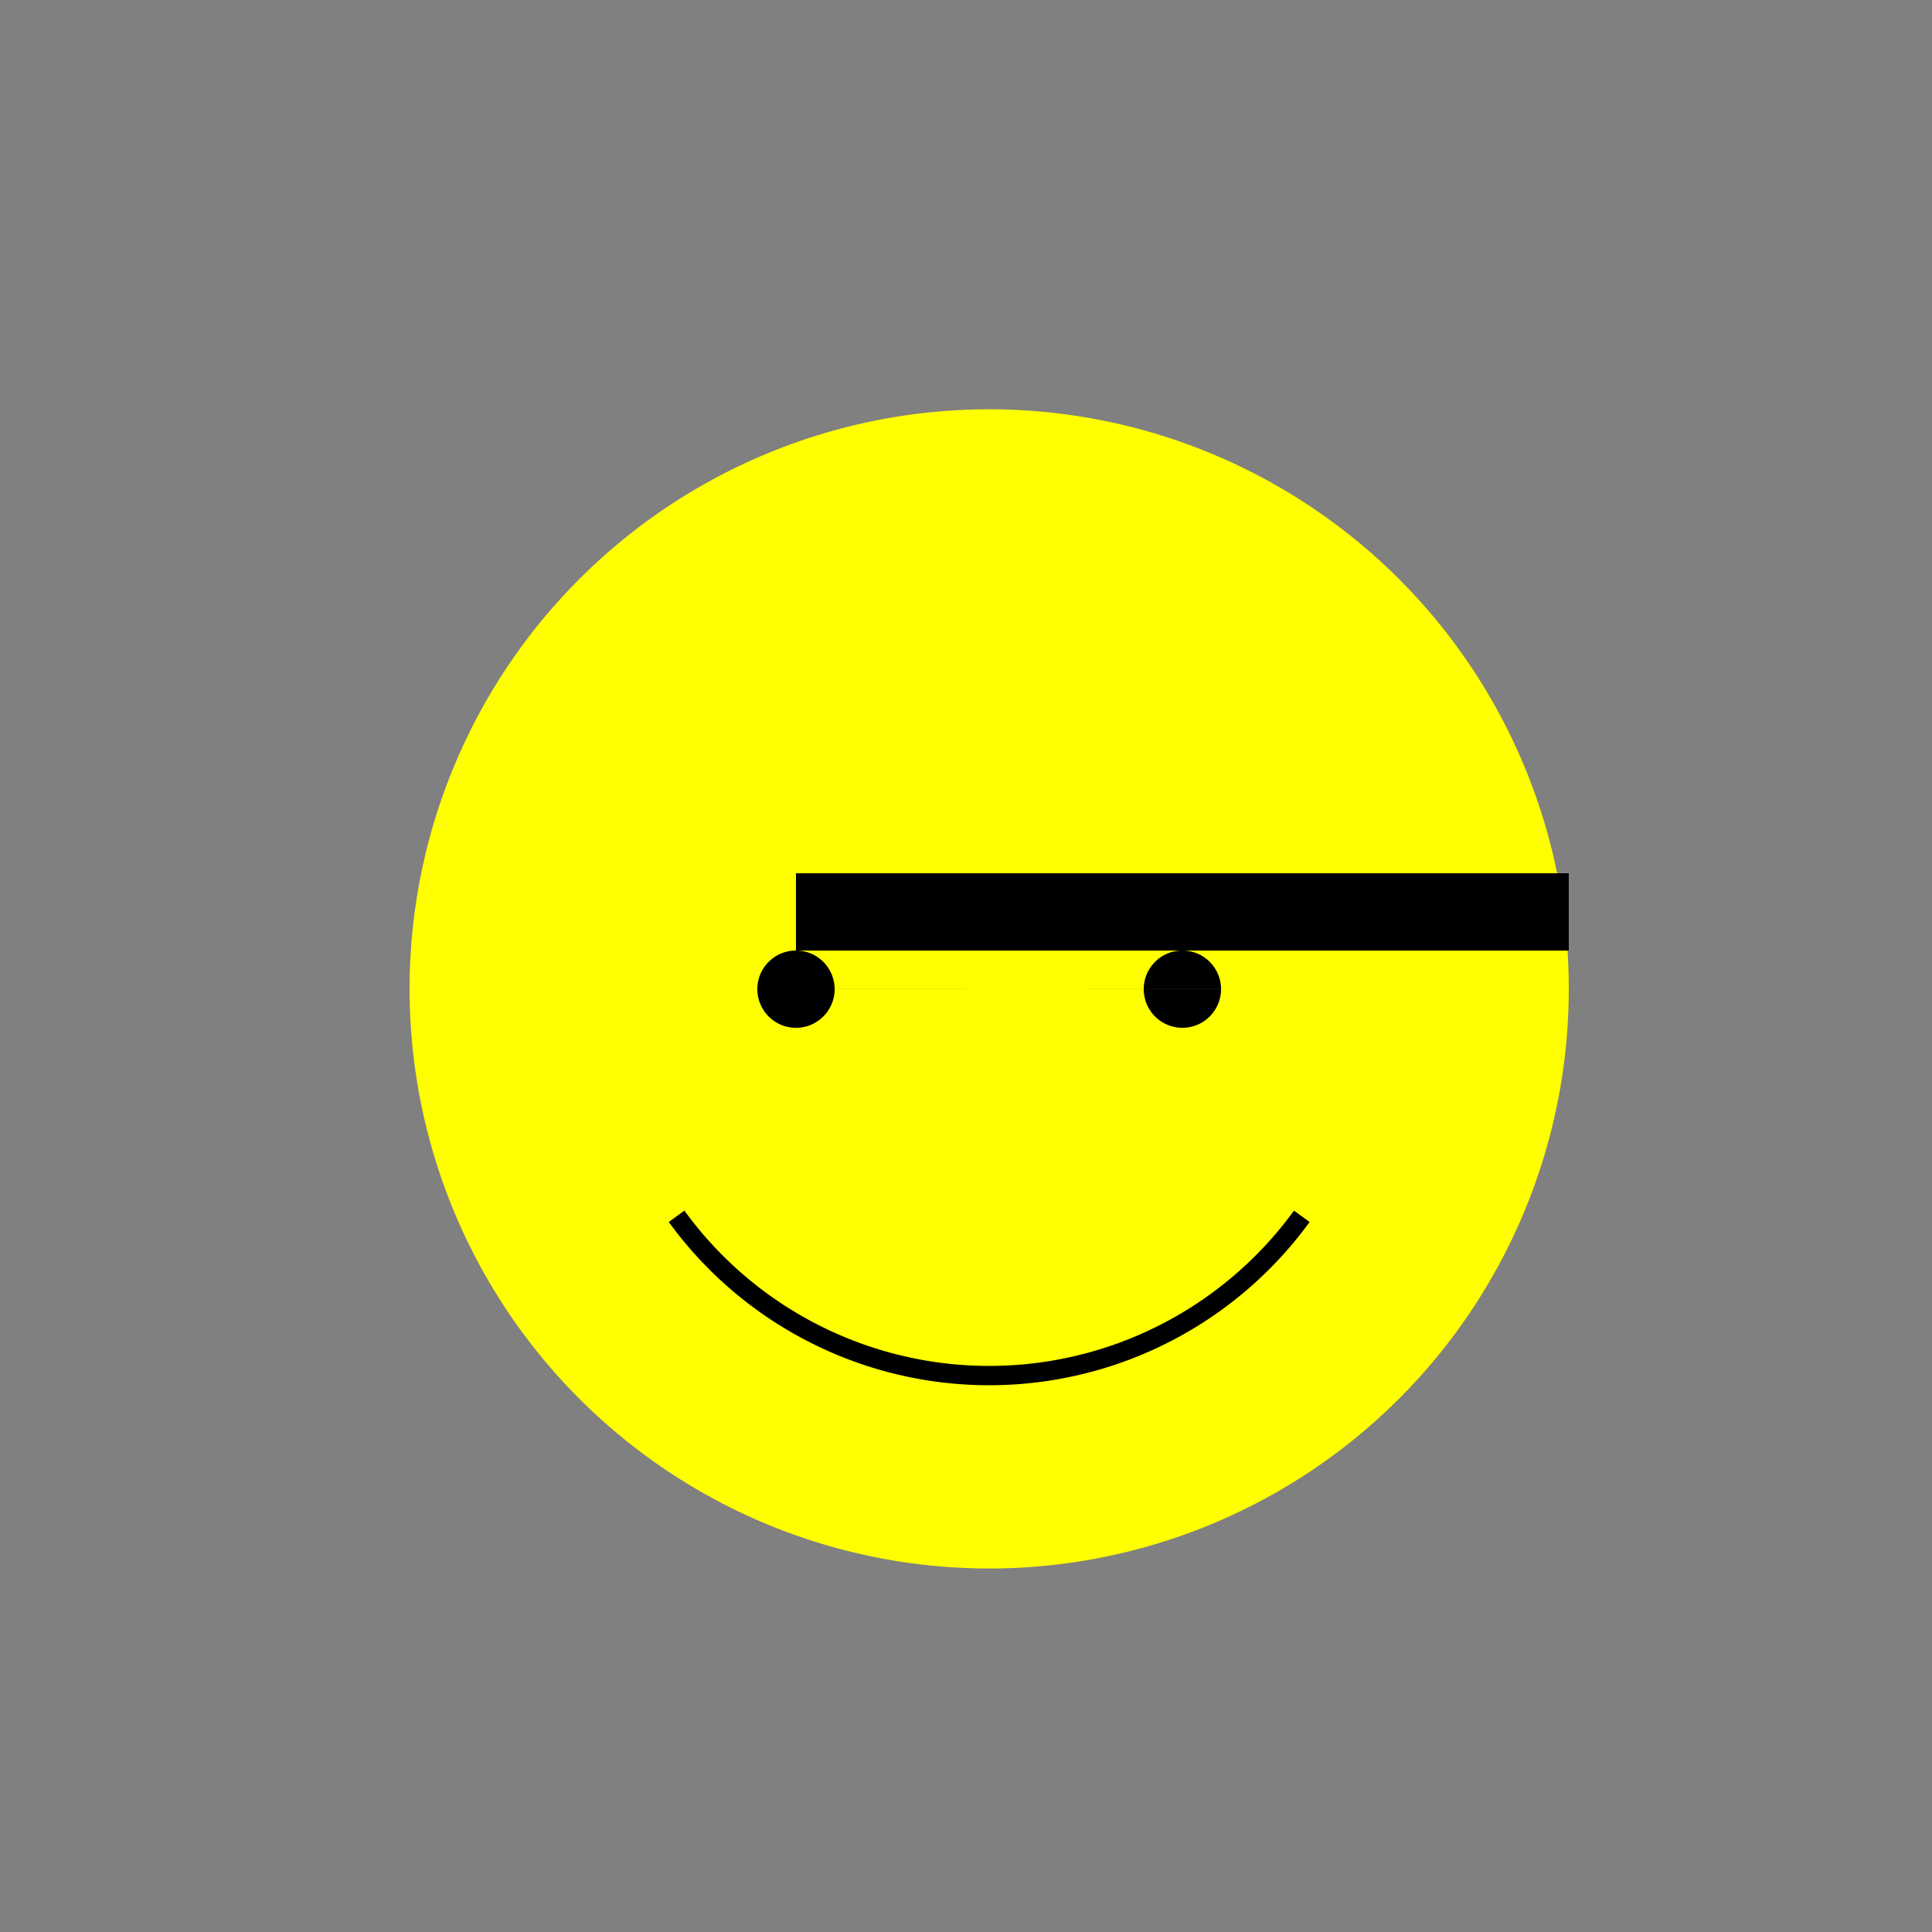
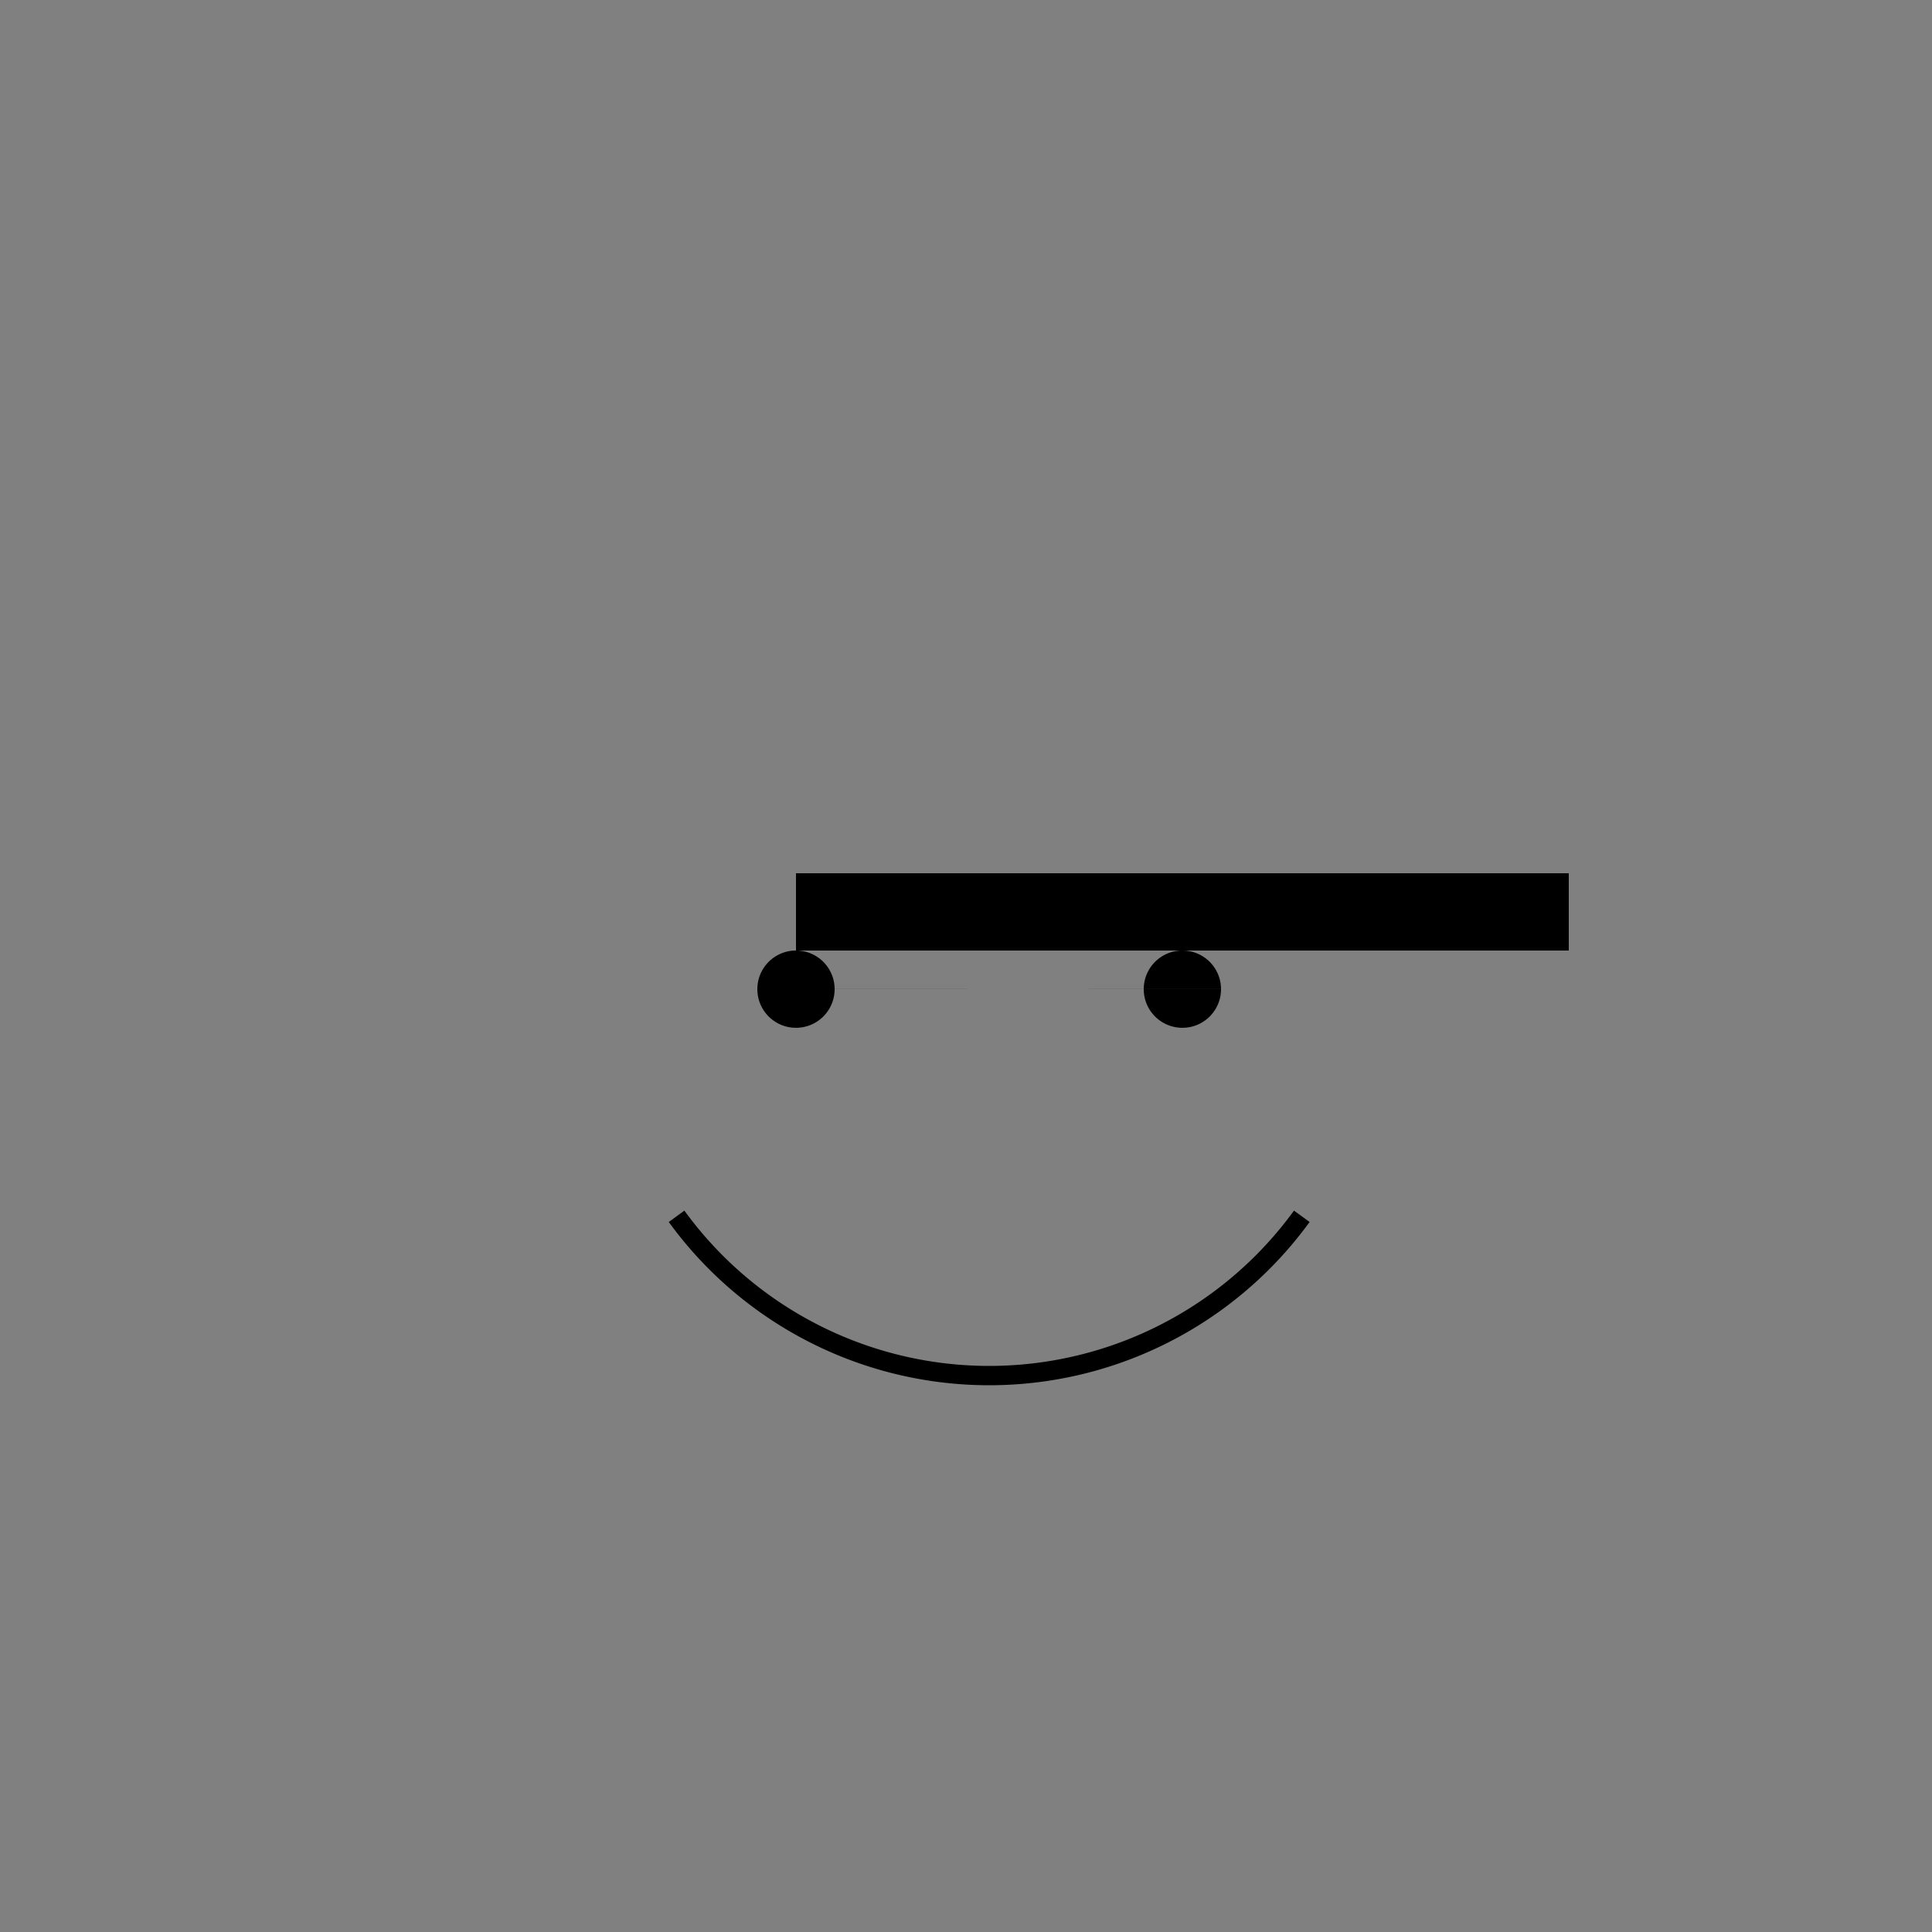
<svg xmlns="http://www.w3.org/2000/svg" width="500" height="500">
  <rect width="100%" height="100%" fill="#808080" stroke="none" />
  <defs />
  <g>
-     <path fill="yellow" stroke="none" paint-order="stroke fill markers" d=" M 406 256 A 150 150 0 1 1 406 255.85" />
    <path fill="none" stroke="black" paint-order="fill stroke markers" d=" M 336.902 314.779 A 100 100 0 0 1 175.098 314.779" stroke-miterlimit="10" stroke-width="5" stroke-dasharray="" />
    <rect fill="black" stroke="none" x="206" y="226" width="100" height="20" />
    <rect fill="black" stroke="none" x="306" y="226" width="100" height="20" />
    <path fill="black" stroke="none" paint-order="stroke fill markers" d=" M 216 256 A 10 10 0 1 1 216 255.99 L 316 256 A 10 10 0 1 1 316 255.99" />
  </g>
</svg>